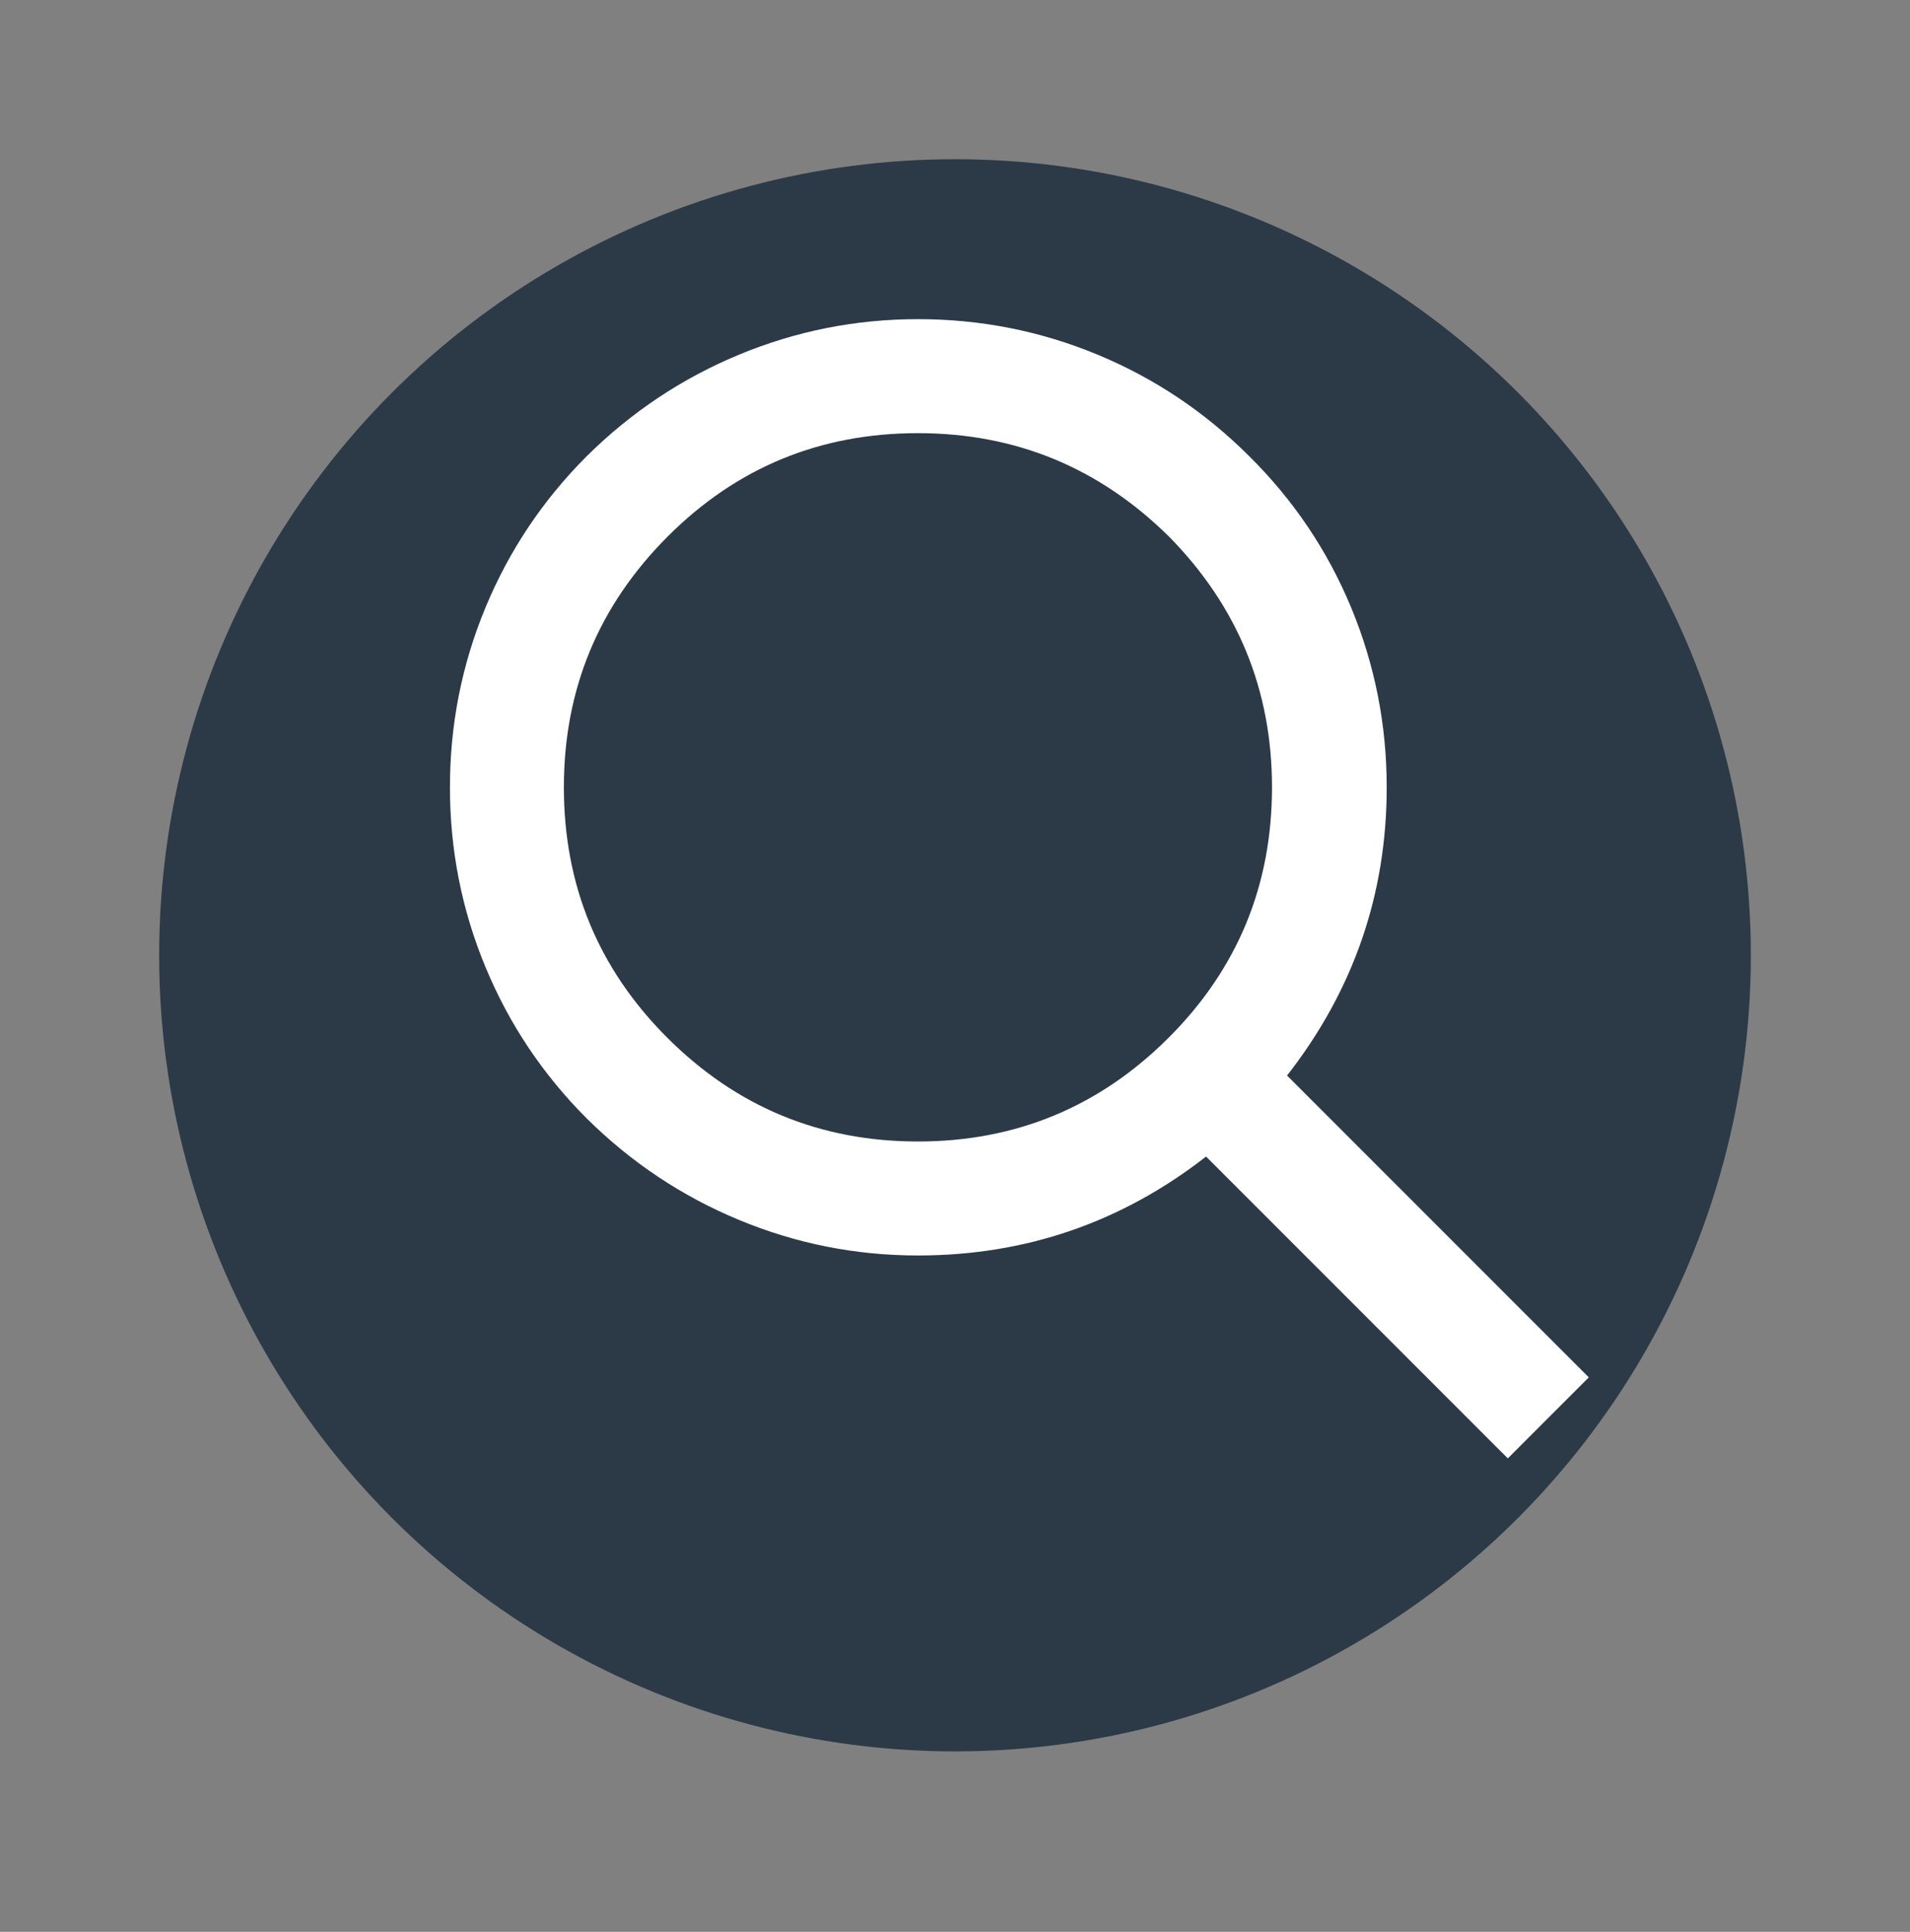
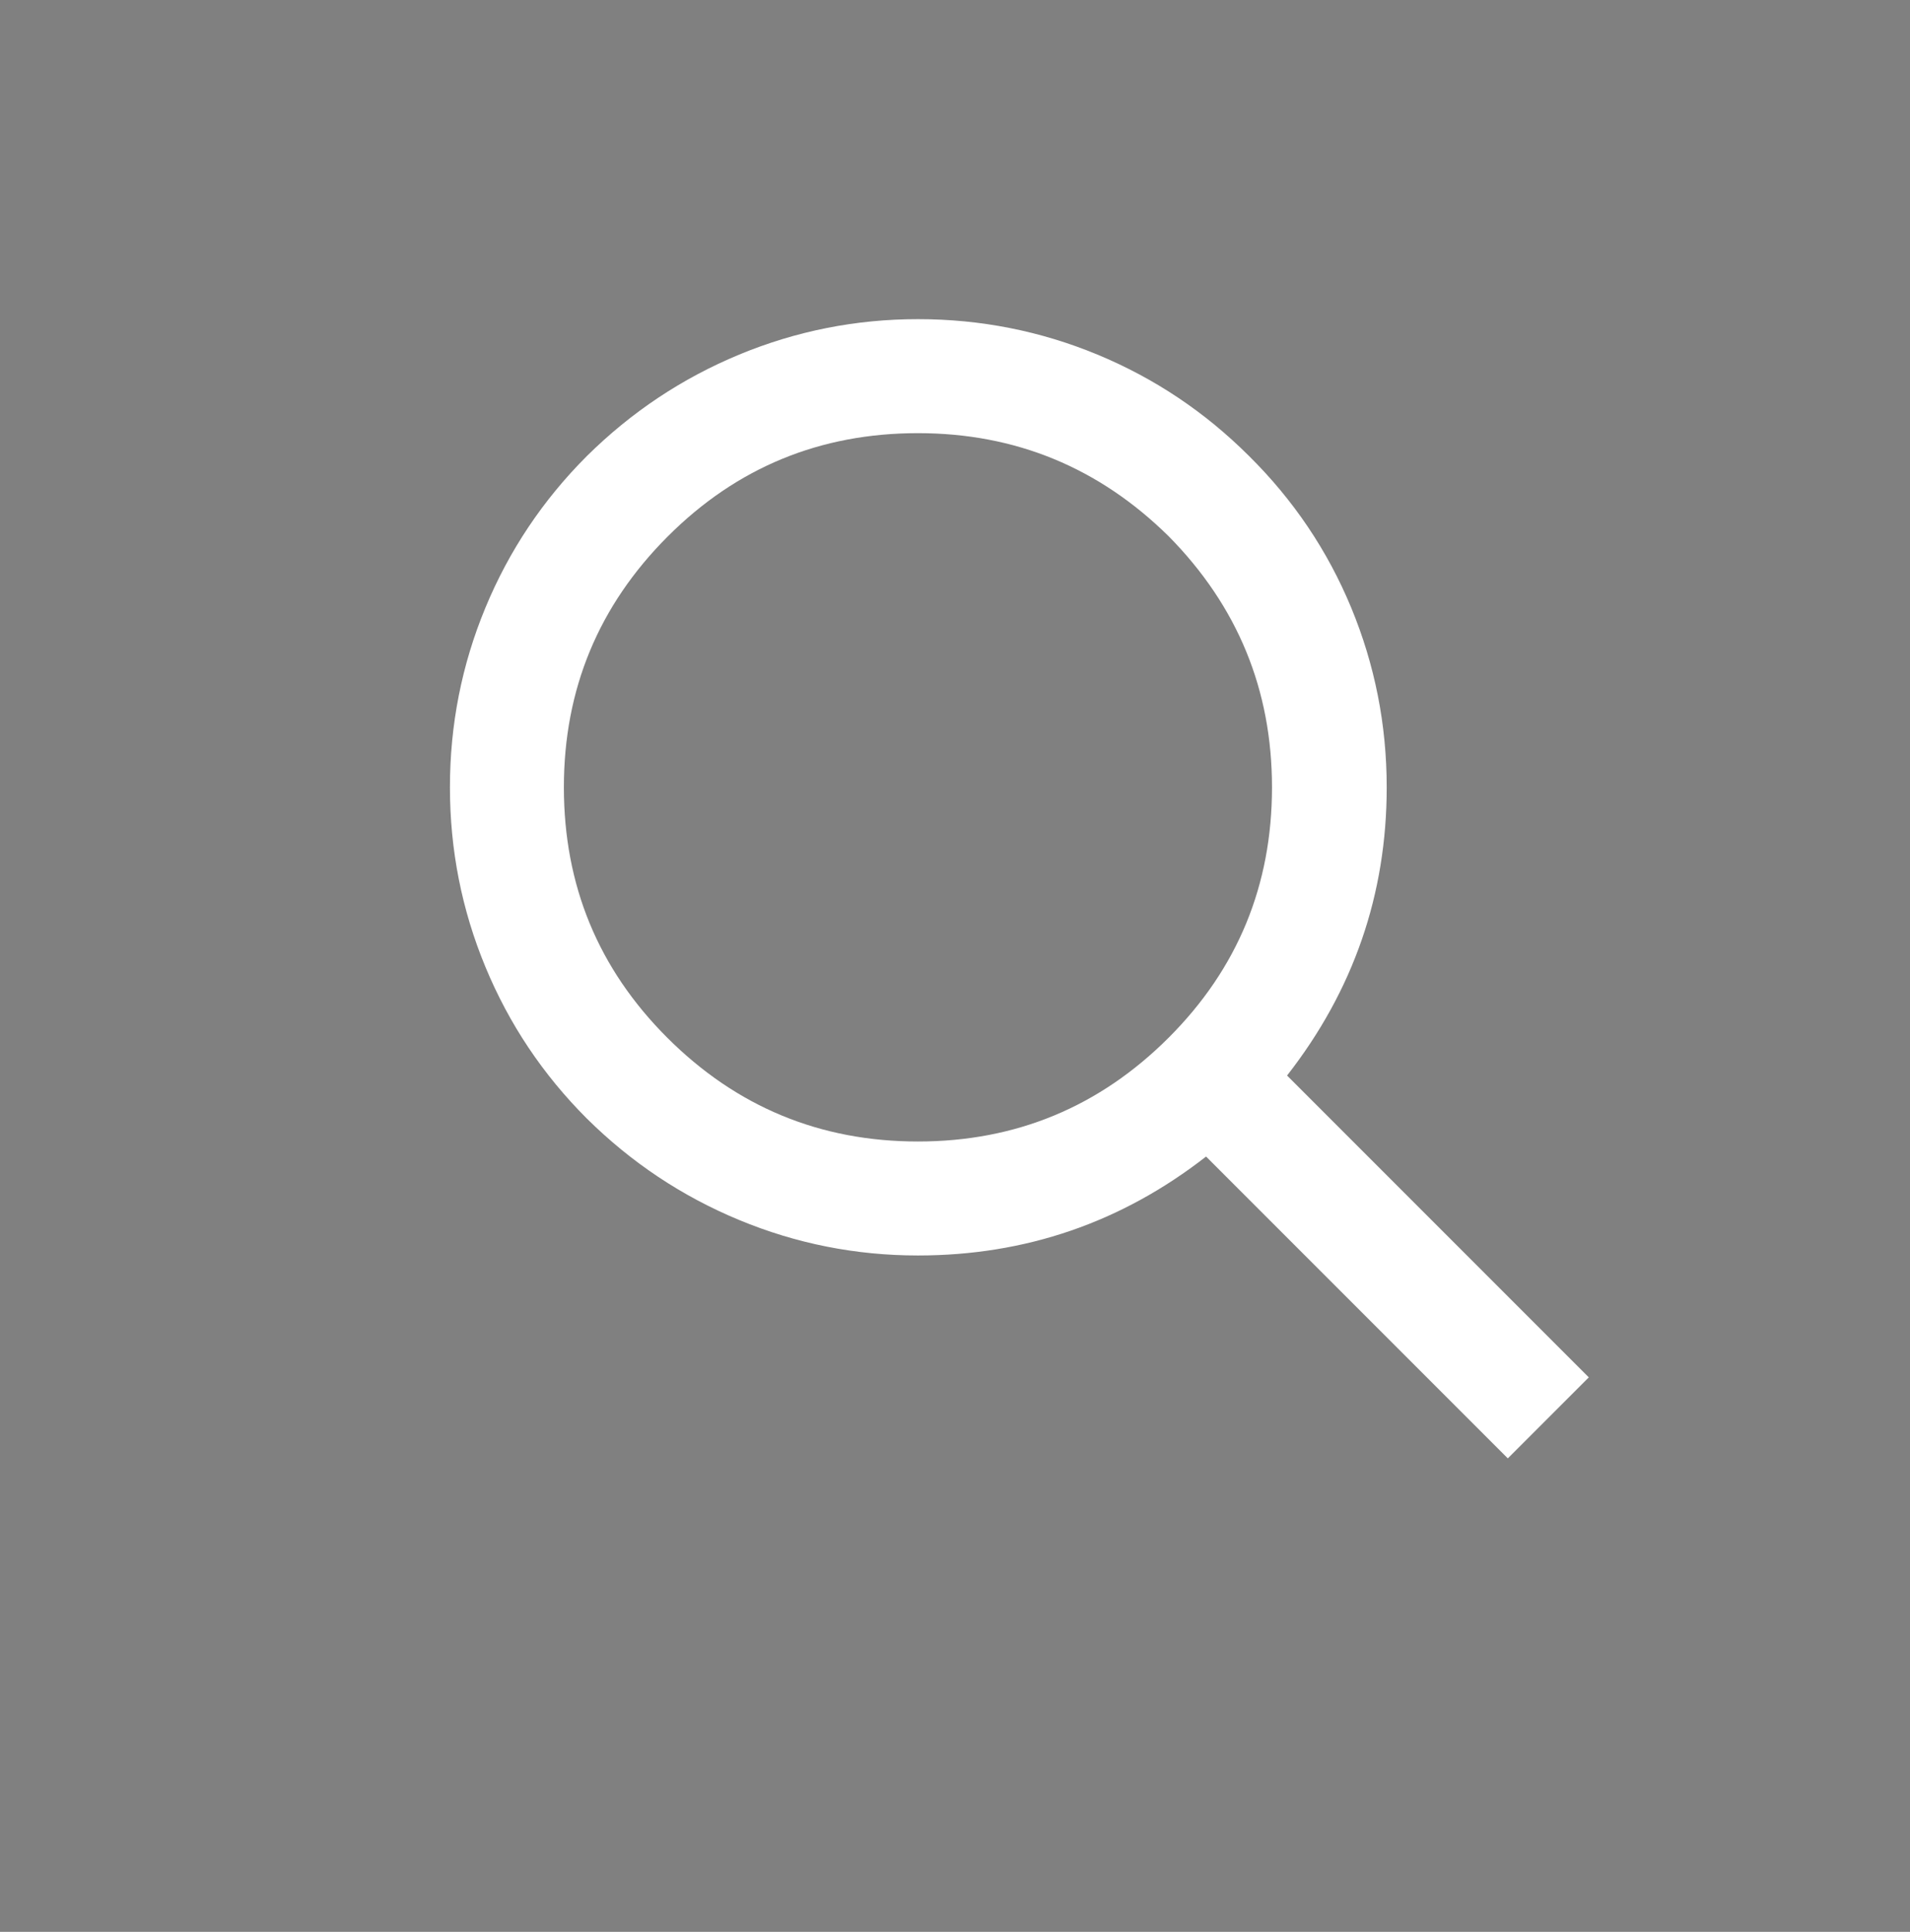
<svg xmlns="http://www.w3.org/2000/svg" version="1.1" id="Layer_1" x="0px" y="0px" width="90px" height="91px" viewBox="0 0 90 91" enable-background="new 0 0 90 91" xml:space="preserve">
  <rect x="0" y="0" width="90" height="91" fill="#808080" stroke="none" />
-   <circle fill="#2C3A47" cx="45" cy="45" r="37.5" />
  <g>
    <path fill="#FFFFFF" d="M74.865,64.882l-3.816,3.816L56.83,54.48c-3.984,3.106-8.51,4.66-13.576,4.66   c-2.927,0-5.736-0.557-8.426-1.672c-2.69-1.114-5.083-2.707-7.176-4.778c-2.072-2.071-3.665-4.452-4.779-7.143   c-1.115-2.69-1.672-5.51-1.672-8.46c0-2.949,0.557-5.769,1.672-8.46c1.114-2.69,2.707-5.071,4.779-7.143   c2.094-2.071,4.486-3.664,7.176-4.779c2.69-1.114,5.5-1.671,8.426-1.671c2.949,0,5.77,0.557,8.461,1.671   c2.689,1.115,5.07,2.708,7.143,4.779c2.094,2.072,3.697,4.453,4.812,7.143c1.113,2.691,1.672,5.511,1.672,8.46   c0,5.044-1.566,9.569-4.695,13.577L74.865,64.882z M31.434,48.874c3.265,3.265,7.205,4.897,11.82,4.897   c4.615,0,8.557-1.633,11.82-4.897c3.242-3.242,4.863-7.171,4.863-11.787c0-4.593-1.621-8.533-4.863-11.82   c-3.287-3.242-7.227-4.863-11.82-4.863c-4.616,0-8.544,1.621-11.787,4.863c-3.265,3.265-4.897,7.205-4.897,11.82   C26.57,41.703,28.191,45.632,31.434,48.874z" />
  </g>
</svg>